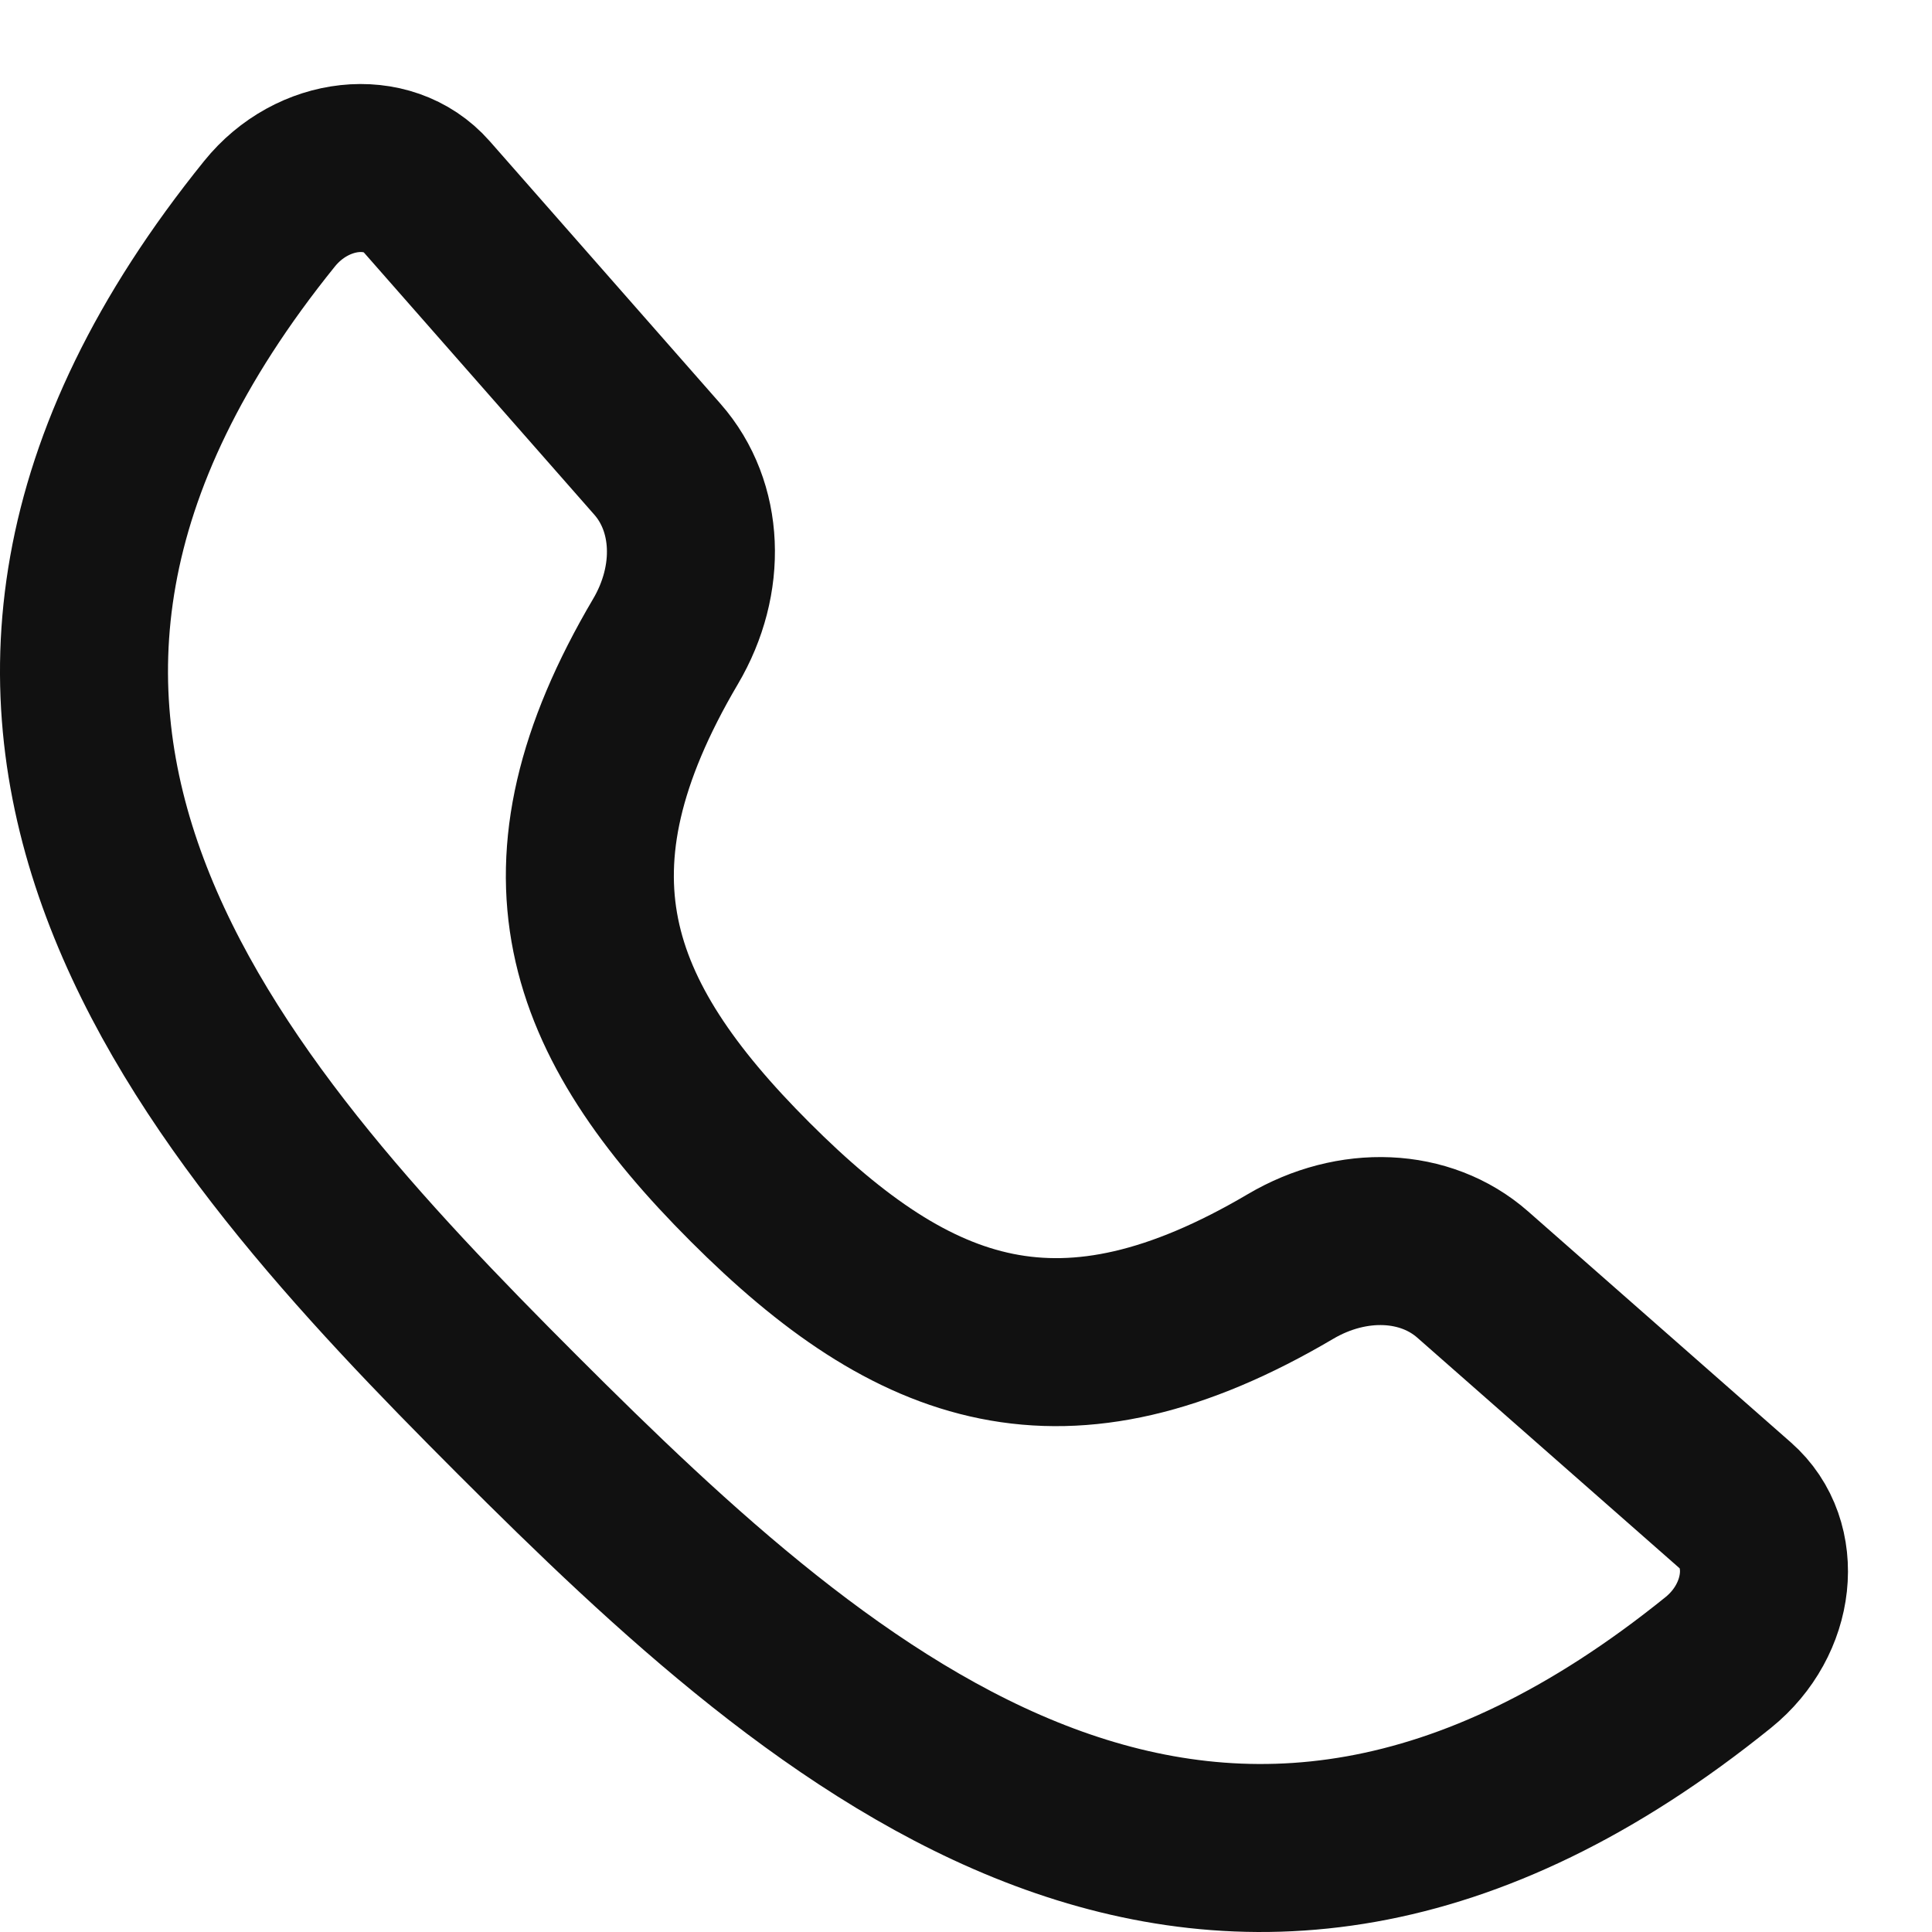
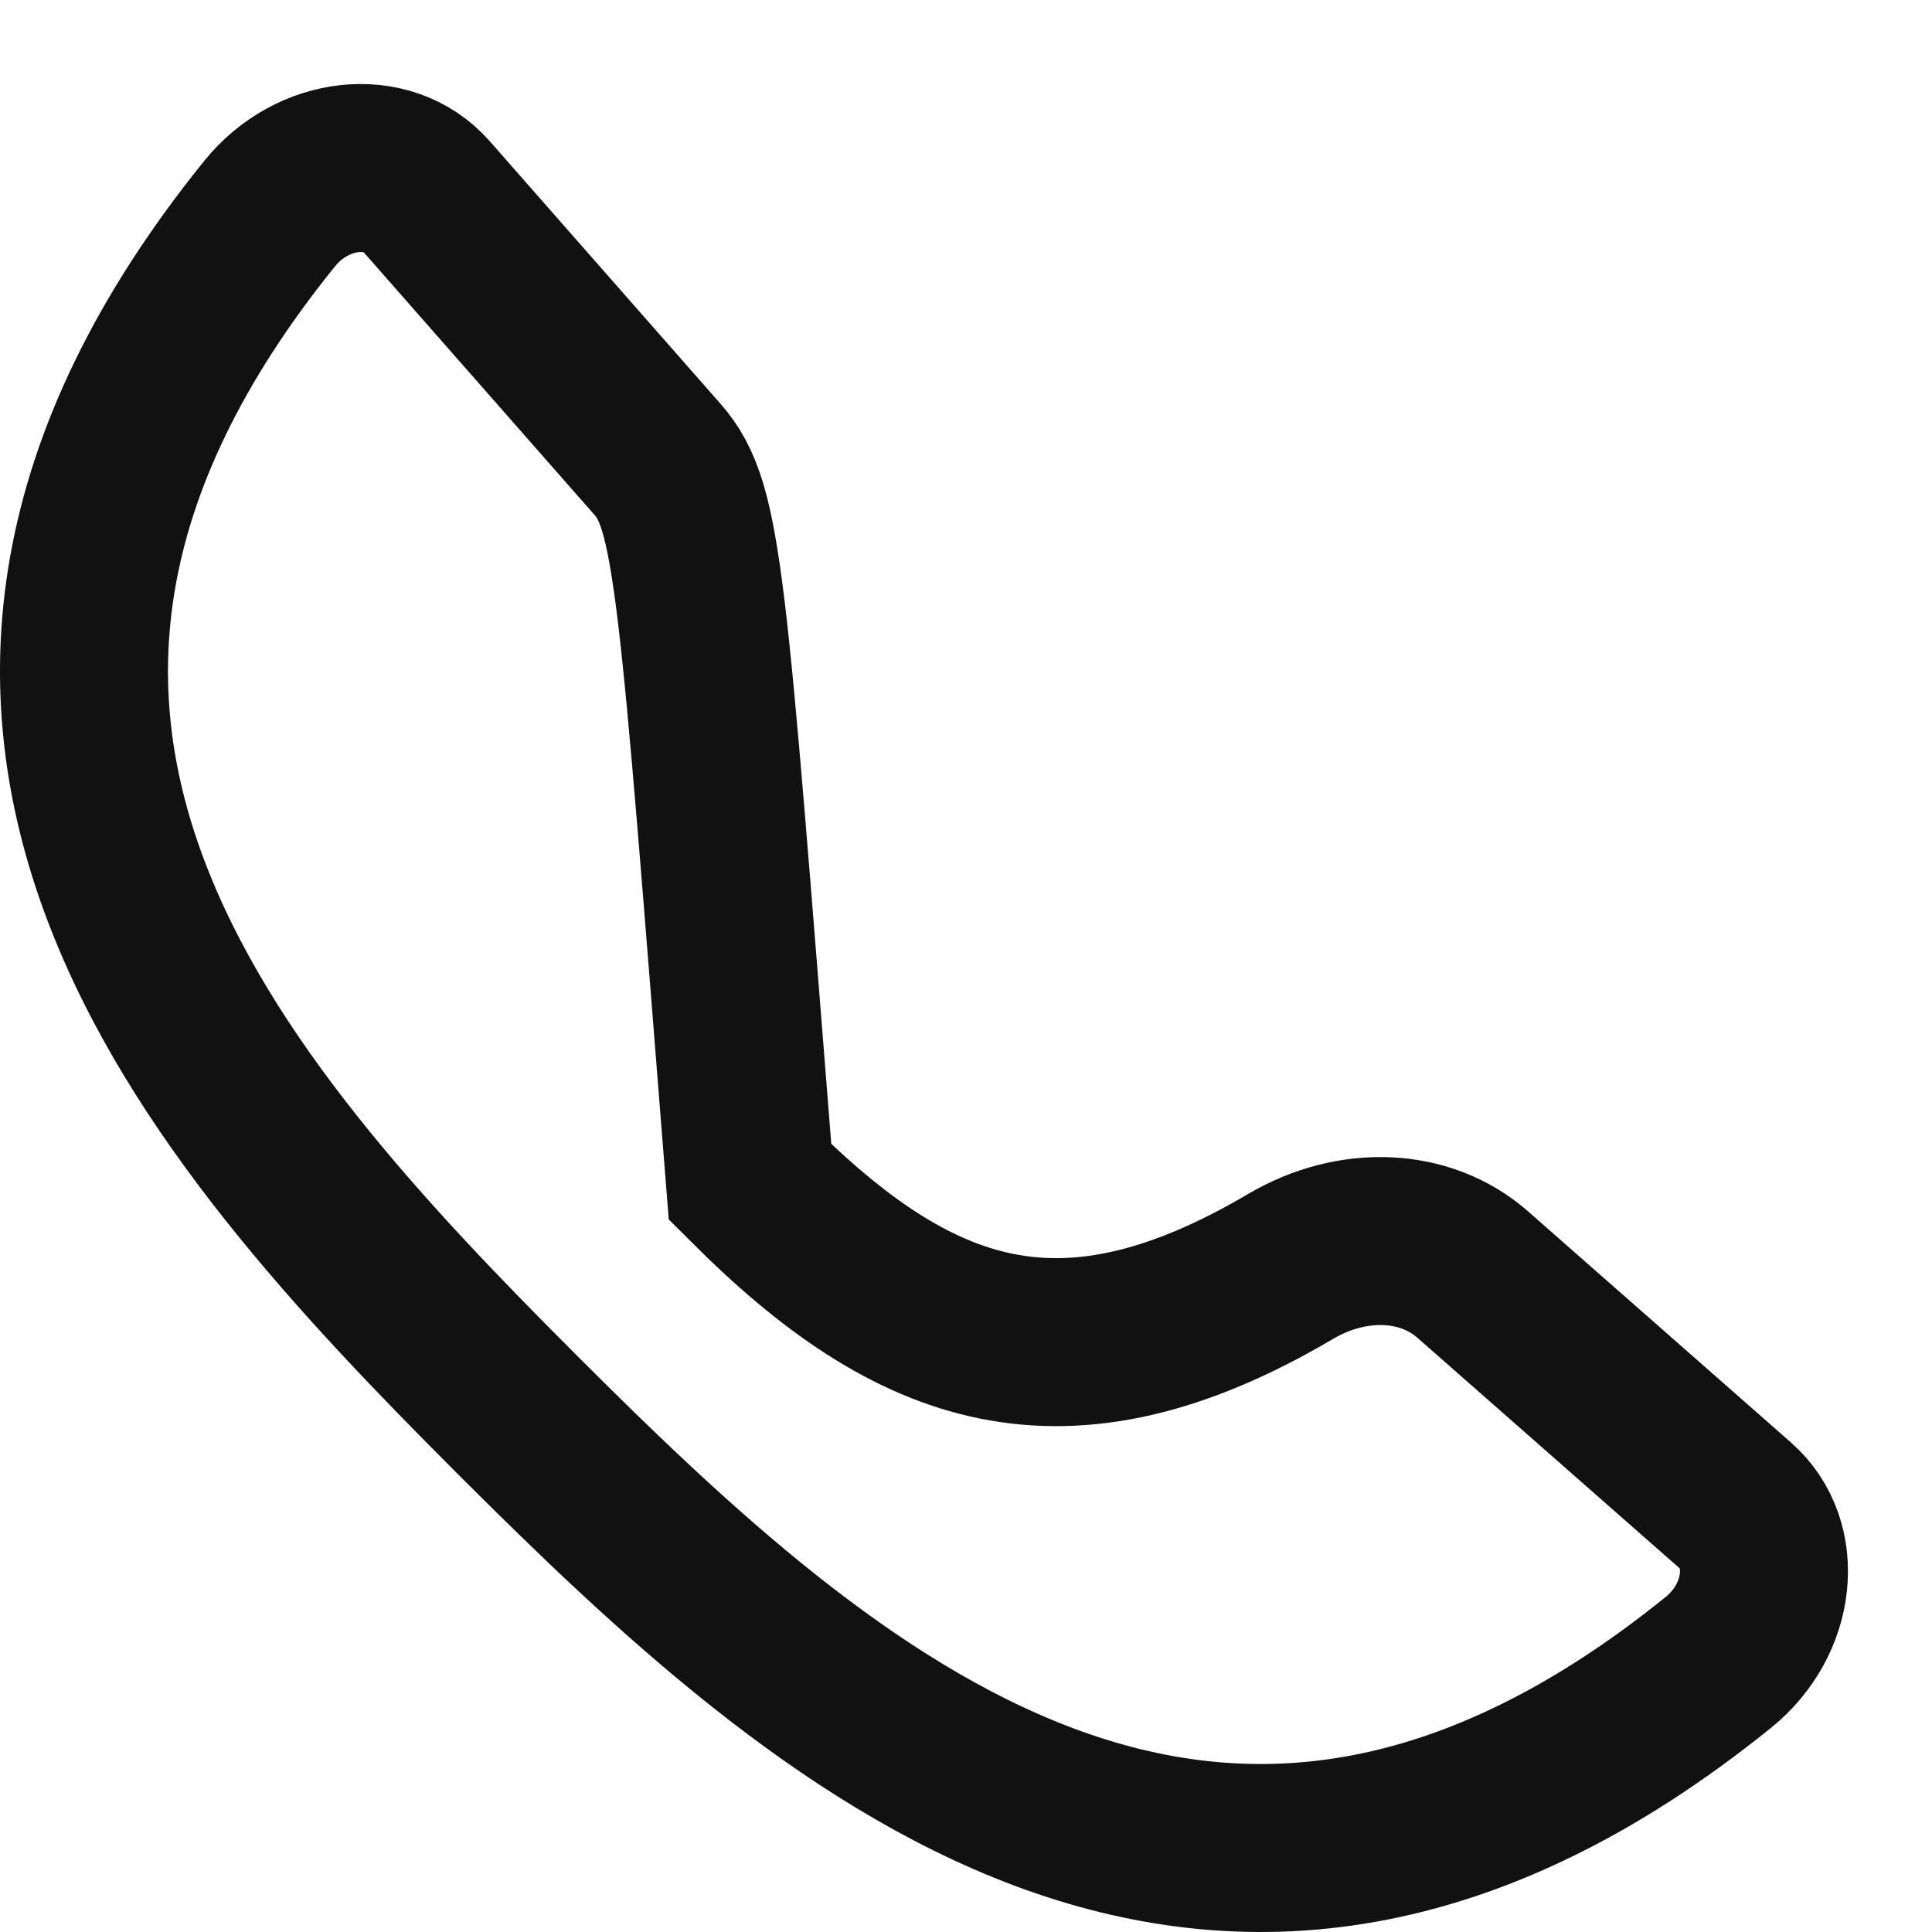
<svg xmlns="http://www.w3.org/2000/svg" width="23" height="23" viewBox="0 0 23 23" fill="none">
-   <path d="M7.827 5.468L5.079 2.341C4.615 1.814 3.72 1.911 3.209 2.544C-1.643 8.552 2.485 13.168 6.158 16.842C9.832 20.515 14.448 24.643 20.456 19.791C21.089 19.28 21.186 18.384 20.659 17.922L17.532 15.173C16.97 14.679 16.102 14.641 15.362 15.078C12.656 16.673 10.888 16.031 8.929 14.071C6.969 12.112 6.327 10.344 7.922 7.638C8.359 6.898 8.321 6.03 7.827 5.468Z" stroke="#111111" stroke-width="2" />
+   <path d="M7.827 5.468L5.079 2.341C4.615 1.814 3.72 1.911 3.209 2.544C-1.643 8.552 2.485 13.168 6.158 16.842C9.832 20.515 14.448 24.643 20.456 19.791C21.089 19.28 21.186 18.384 20.659 17.922L17.532 15.173C16.97 14.679 16.102 14.641 15.362 15.078C12.656 16.673 10.888 16.031 8.929 14.071C8.359 6.898 8.321 6.03 7.827 5.468Z" stroke="#111111" stroke-width="2" />
</svg>